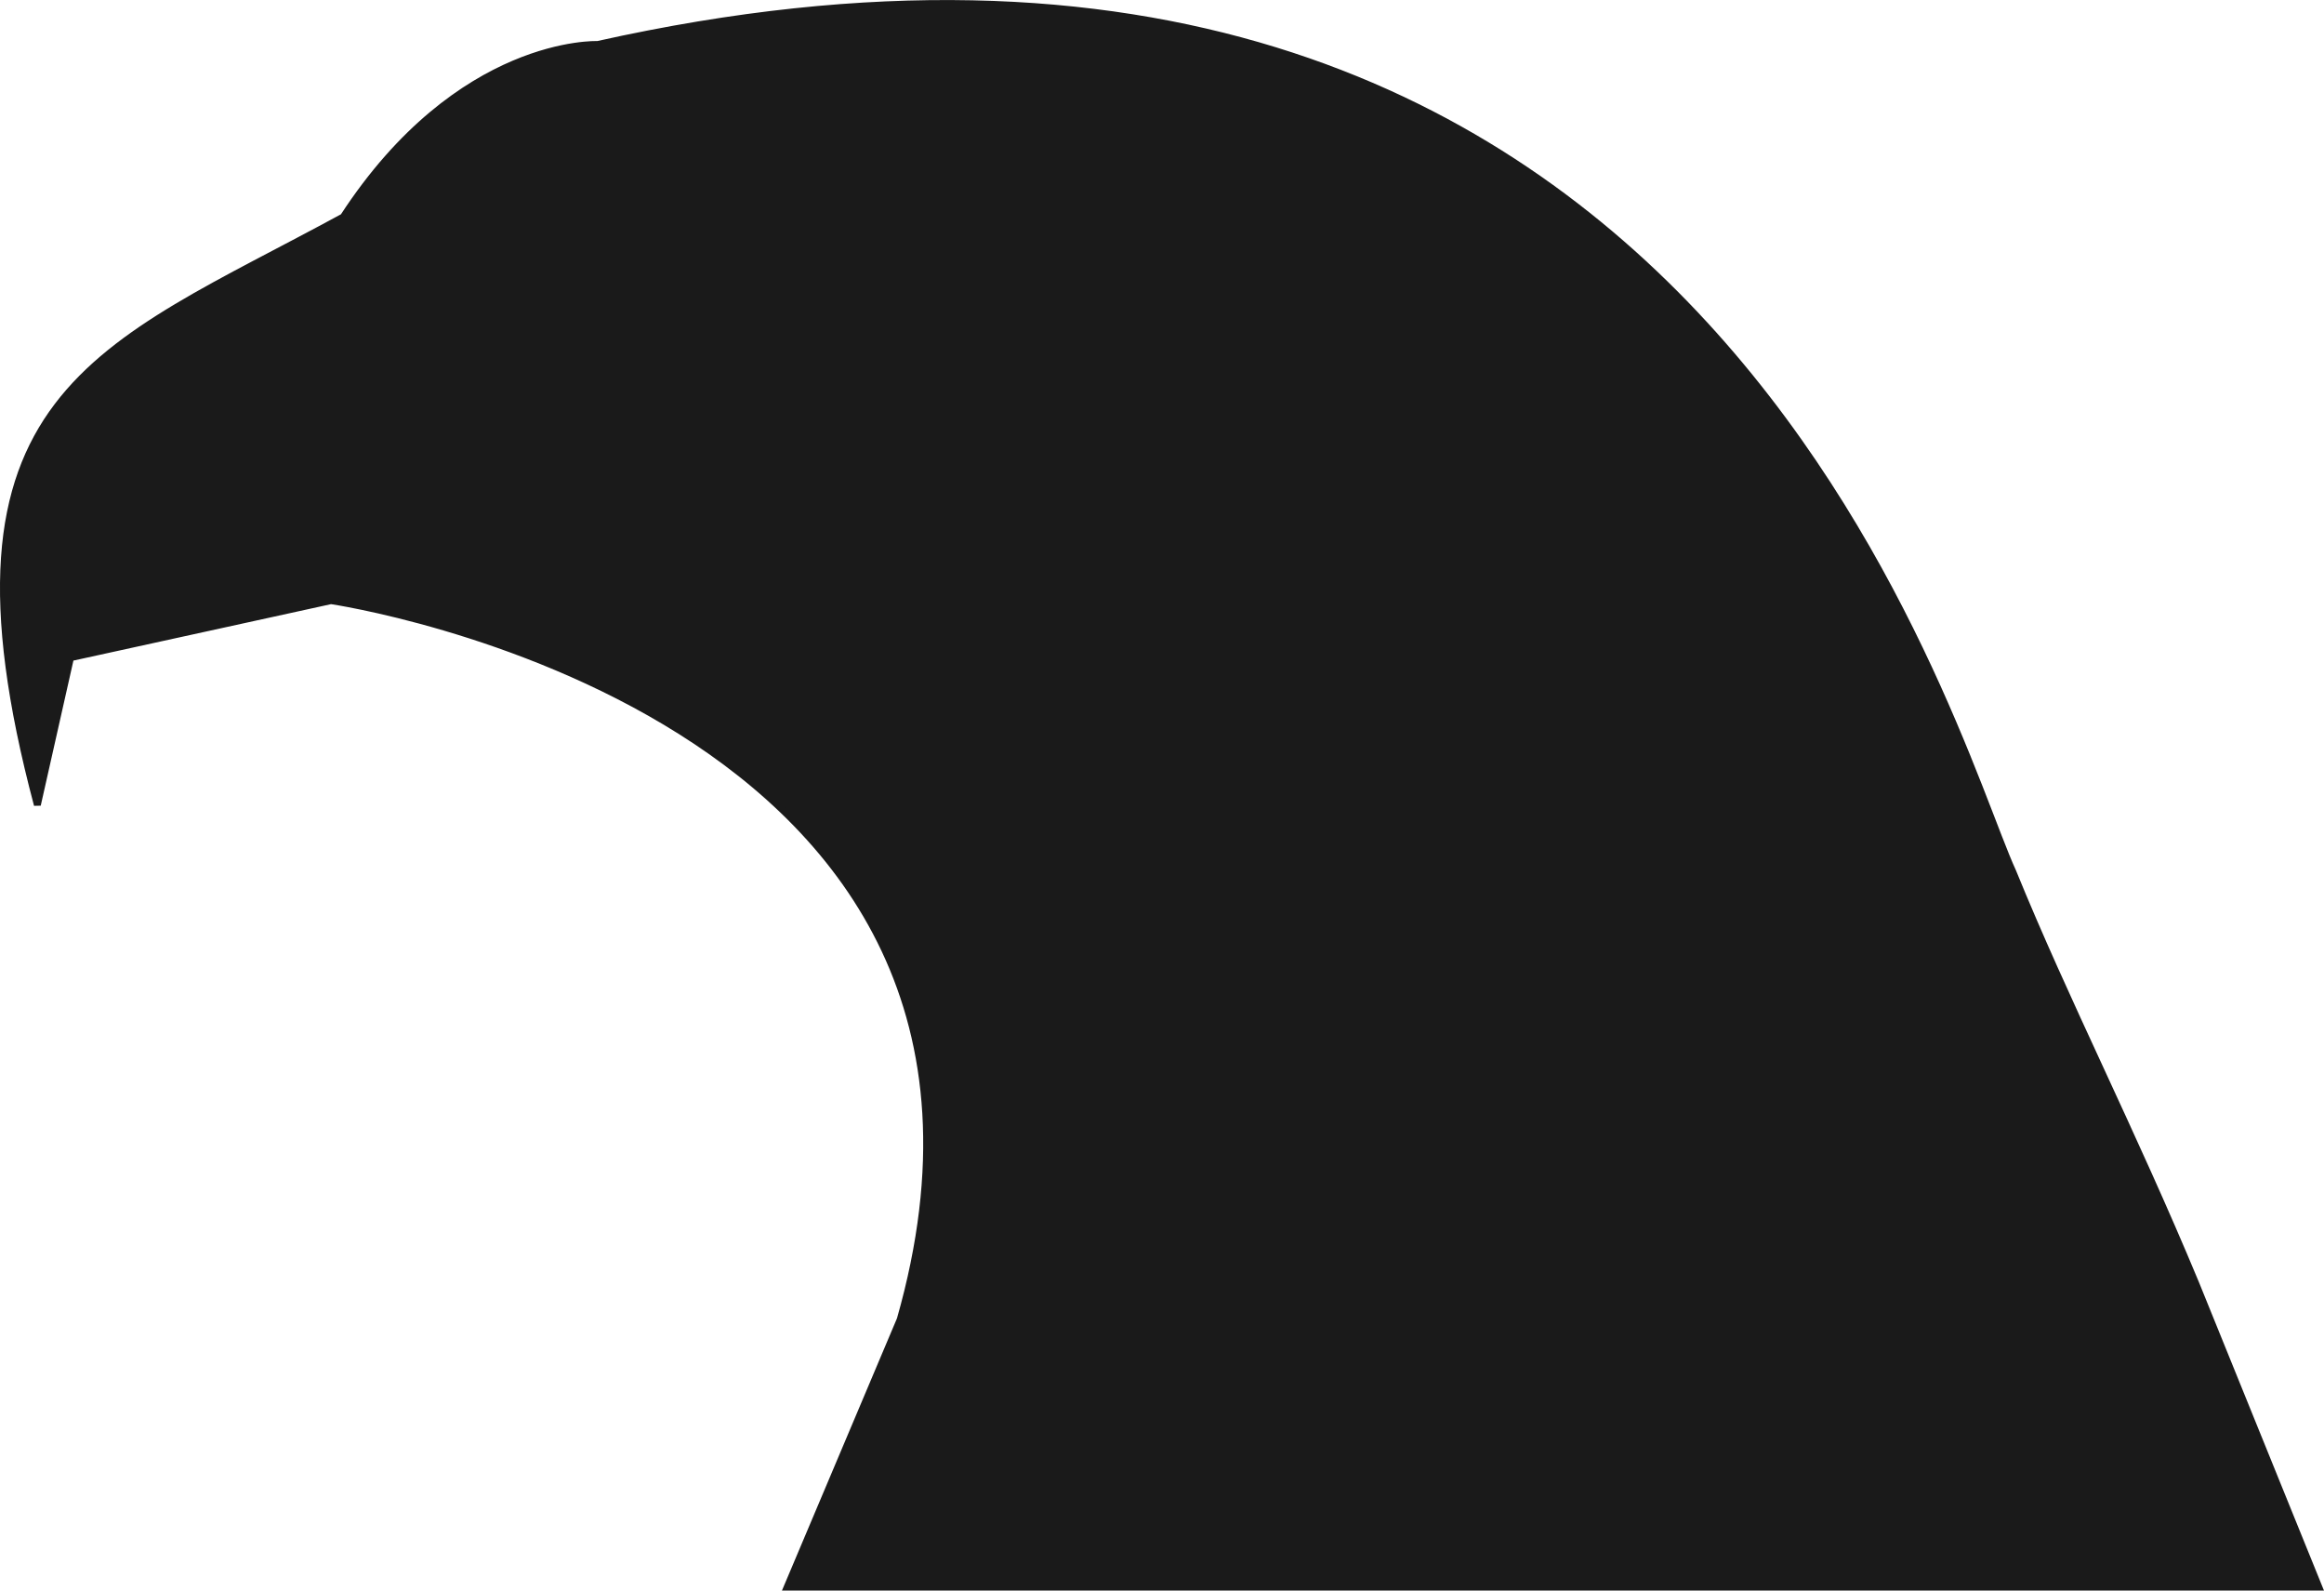
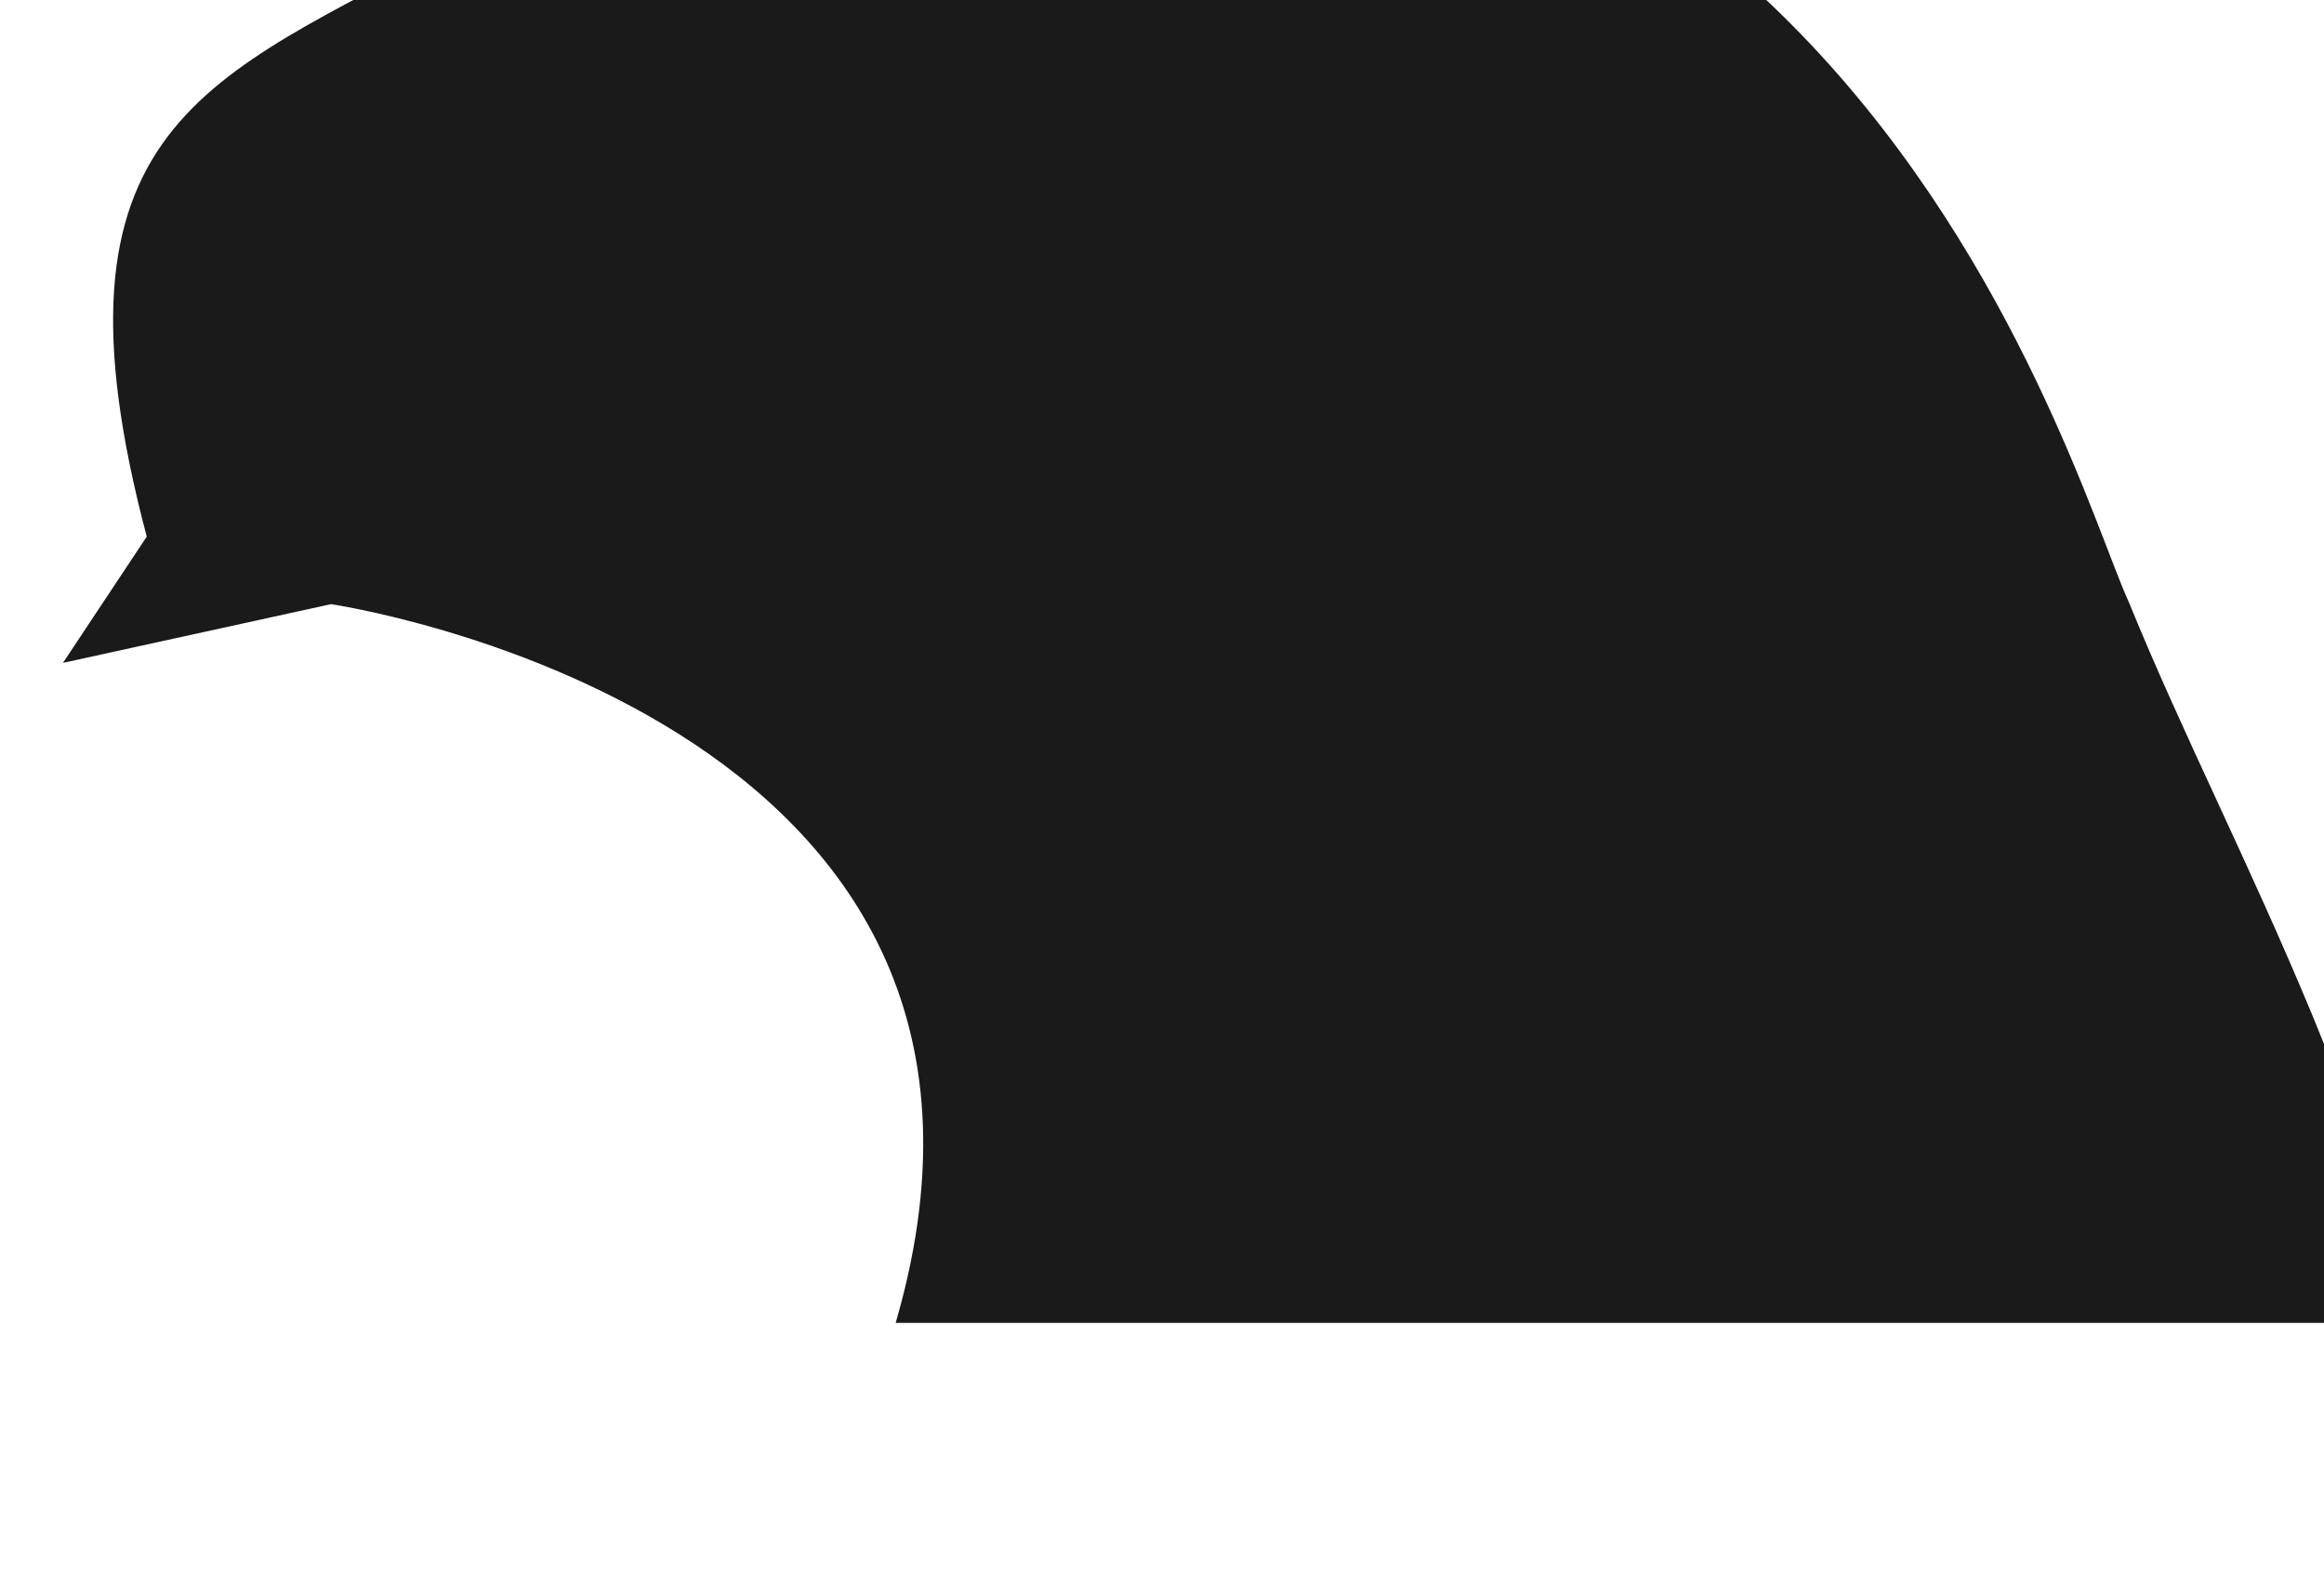
<svg xmlns="http://www.w3.org/2000/svg" width="1012.852" height="693.019" viewBox="0 0 1012.852 693.019">
-   <path id="Pfad_4279" data-name="Pfad 4279" d="M318.6,687.537l113.5-24.855S756.076,710,680.2,975.859L630.906,1092.5h667.576l-53.7-132.389c-27.507-66.154-56.637-122.738-79.74-179.4-27.738-60.286-136.372-467.489-616.736-360.343,0,0-60.188-2.548-110.8,75.112-106.782,58.126-181.188,76.5-133.36,256.208Z" transform="translate(-287.857 -400.98)" fill="#1a1a1a" stroke="#1a1a1a" stroke-width="3" />
+   <path id="Pfad_4279" data-name="Pfad 4279" d="M318.6,687.537l113.5-24.855S756.076,710,680.2,975.859h667.576l-53.7-132.389c-27.507-66.154-56.637-122.738-79.74-179.4-27.738-60.286-136.372-467.489-616.736-360.343,0,0-60.188-2.548-110.8,75.112-106.782,58.126-181.188,76.5-133.36,256.208Z" transform="translate(-287.857 -400.98)" fill="#1a1a1a" stroke="#1a1a1a" stroke-width="3" />
</svg>